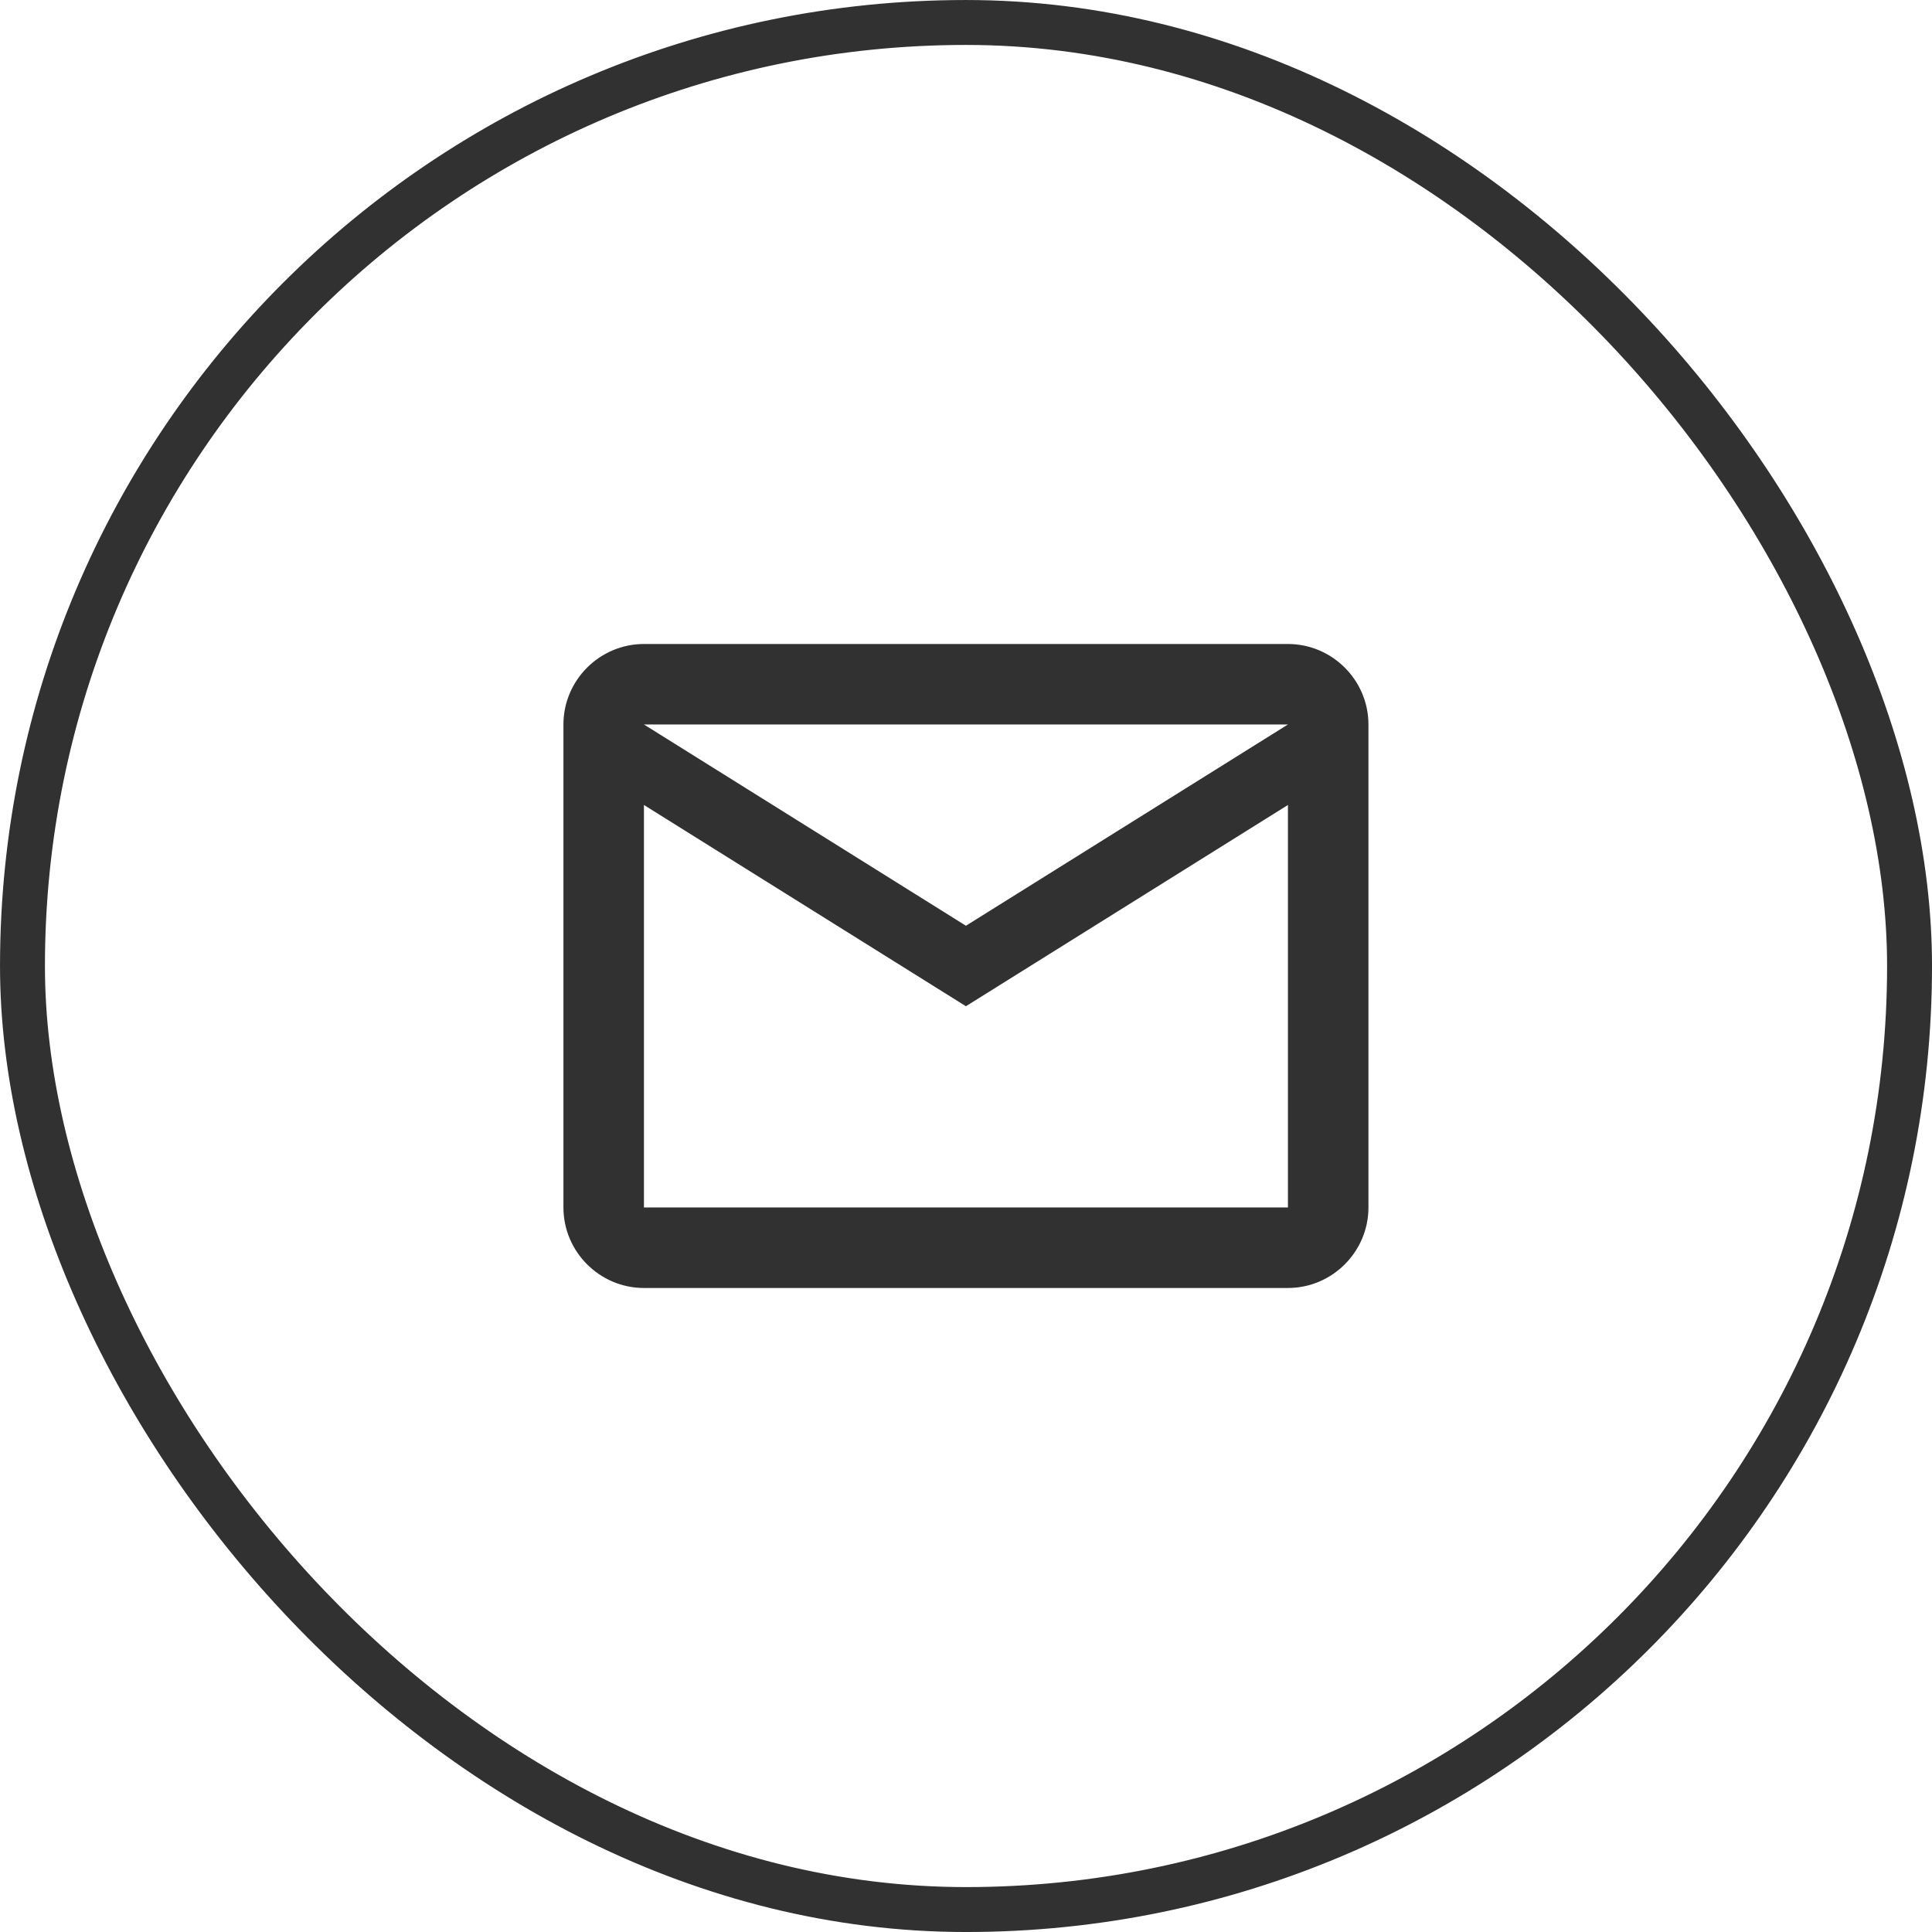
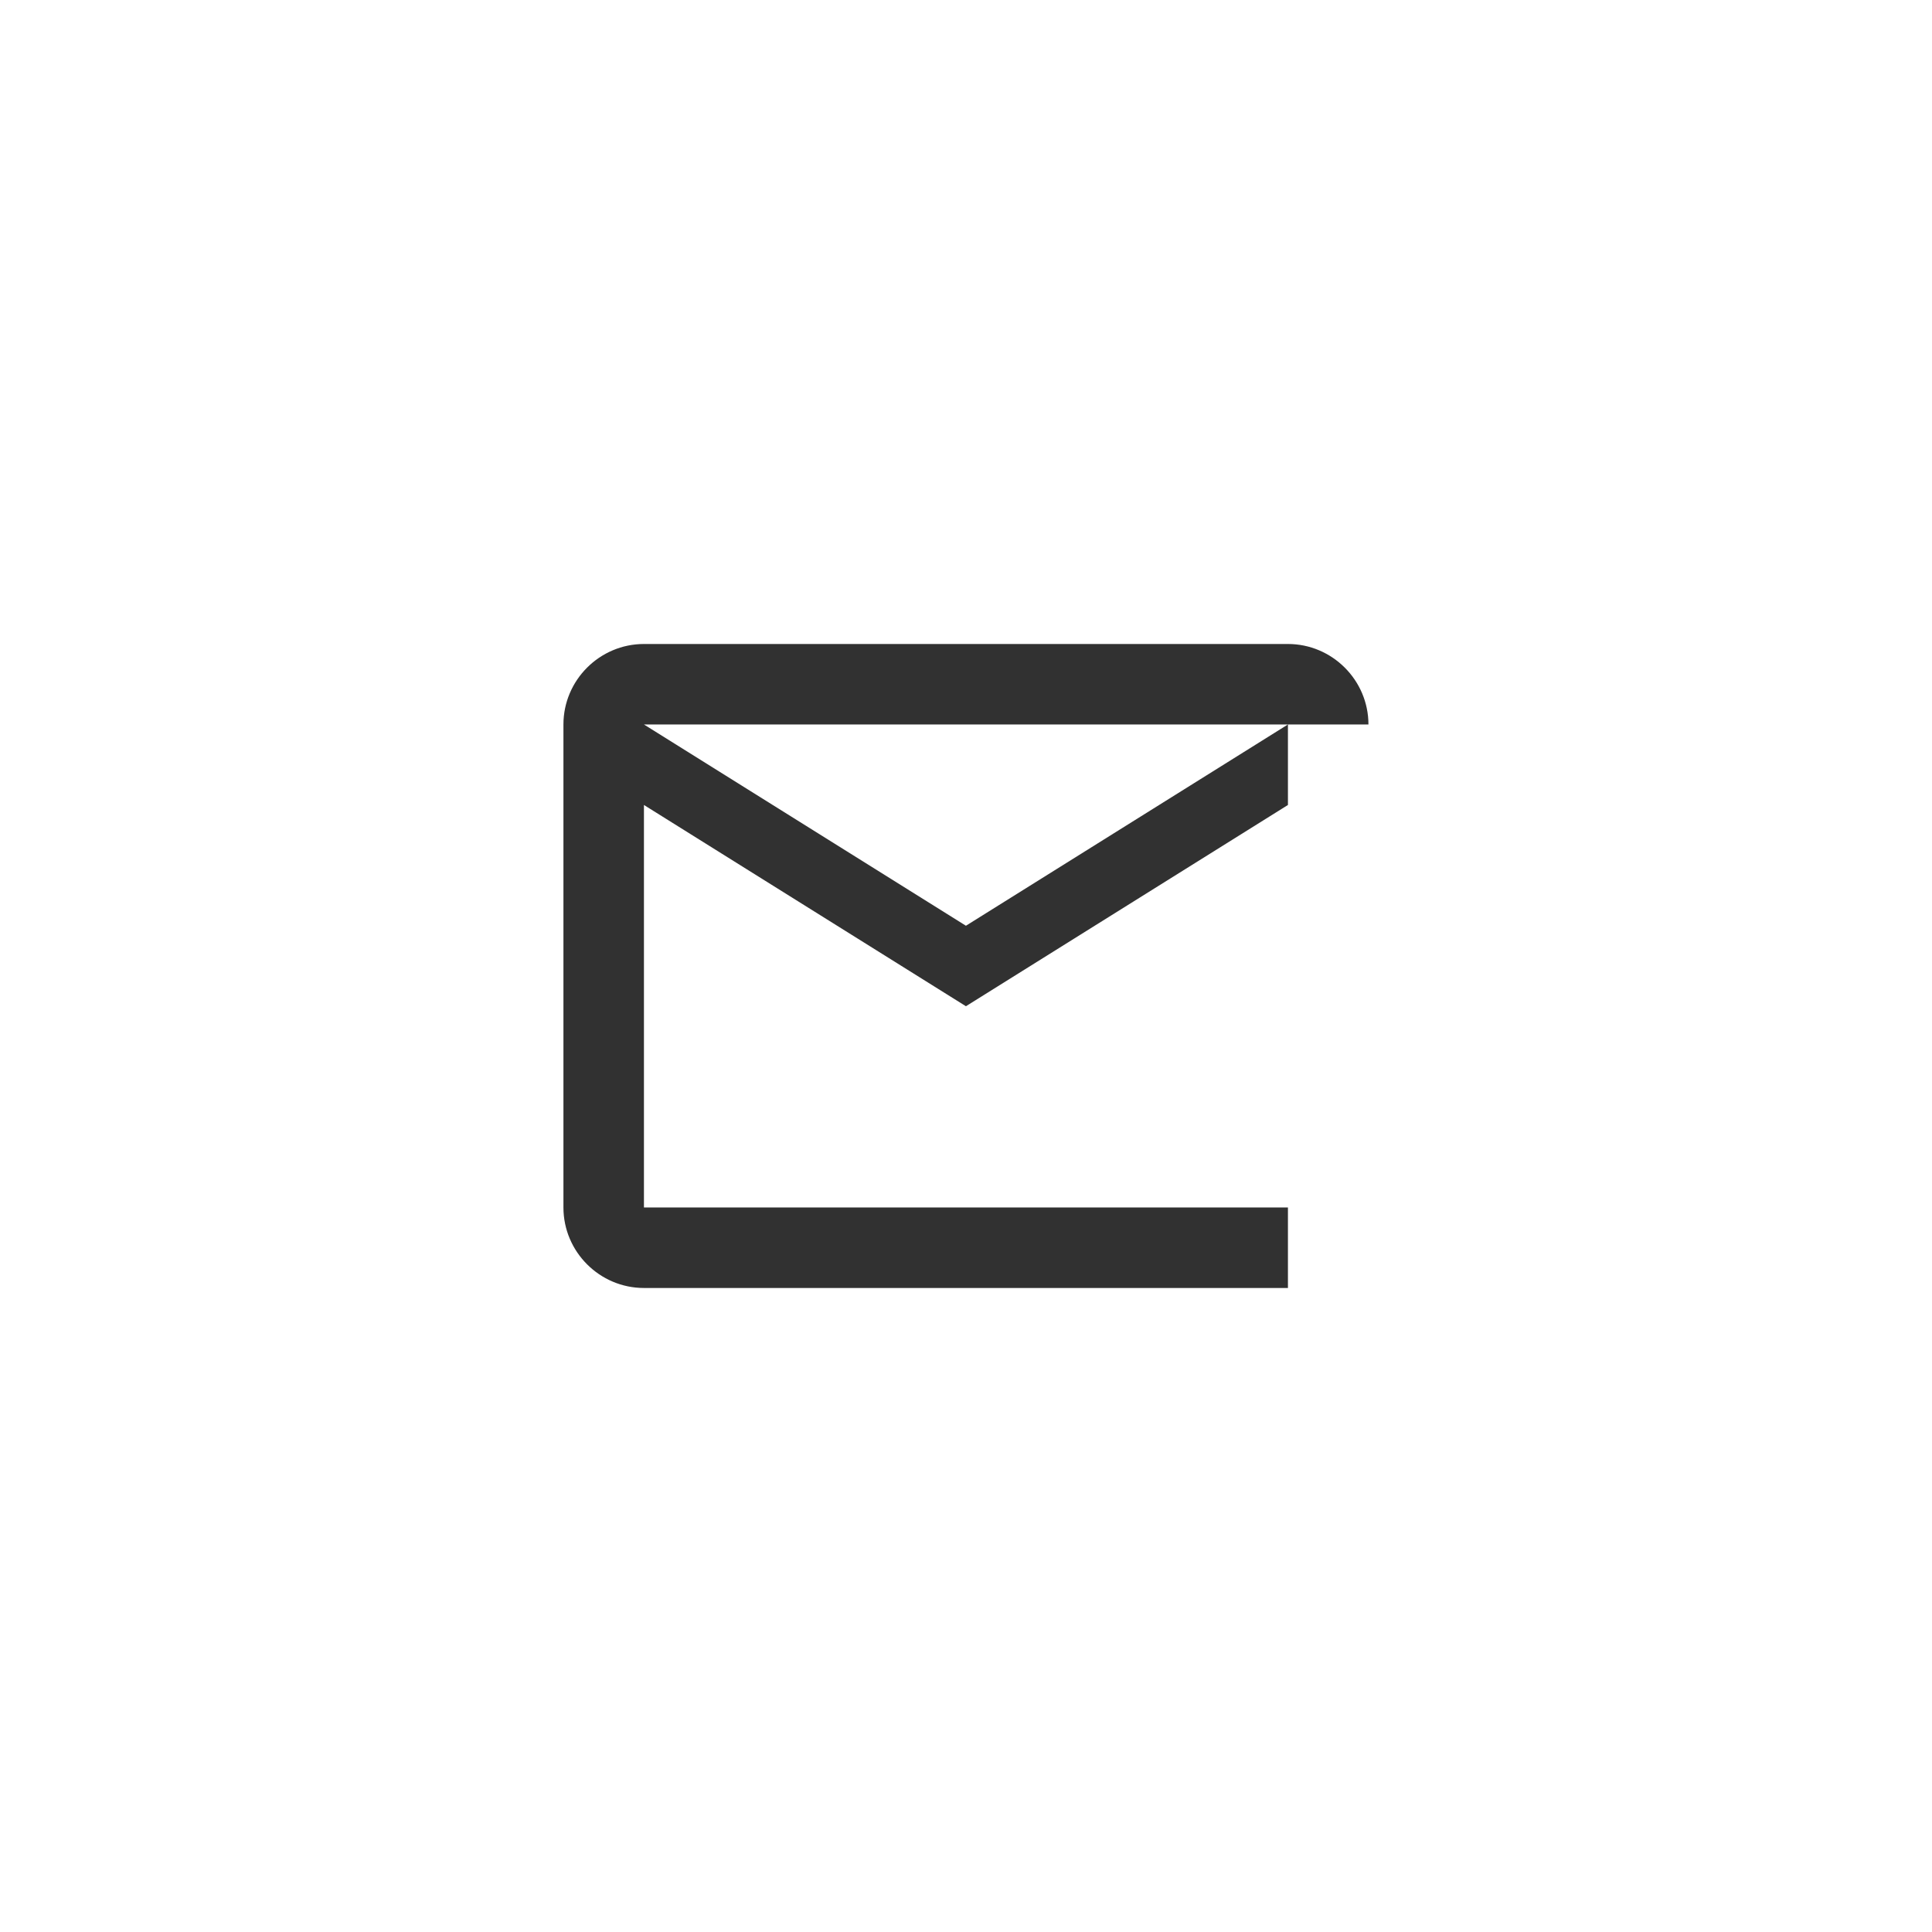
<svg xmlns="http://www.w3.org/2000/svg" width="79" height="79" viewBox="0 0 79 79" fill="none">
-   <rect x="0.919" y="0.919" width="77.163" height="77.163" rx="38.581" stroke="#313131" stroke-width="1.837" />
-   <path d="M55.956 29.624C55.956 27.814 54.474 26.333 52.664 26.333H26.331C24.52 26.333 23.039 27.814 23.039 29.624V49.374C23.039 51.185 24.52 52.666 26.331 52.666H52.664C54.474 52.666 55.956 51.185 55.956 49.374V29.624ZM52.664 29.624L39.497 37.854L26.331 29.624H52.664ZM52.664 49.374H26.331V32.916L39.497 41.145L52.664 32.916V49.374Z" fill="#313131" />
+   <path d="M55.956 29.624C55.956 27.814 54.474 26.333 52.664 26.333H26.331C24.52 26.333 23.039 27.814 23.039 29.624V49.374C23.039 51.185 24.52 52.666 26.331 52.666H52.664V29.624ZM52.664 29.624L39.497 37.854L26.331 29.624H52.664ZM52.664 49.374H26.331V32.916L39.497 41.145L52.664 32.916V49.374Z" fill="#313131" />
</svg>